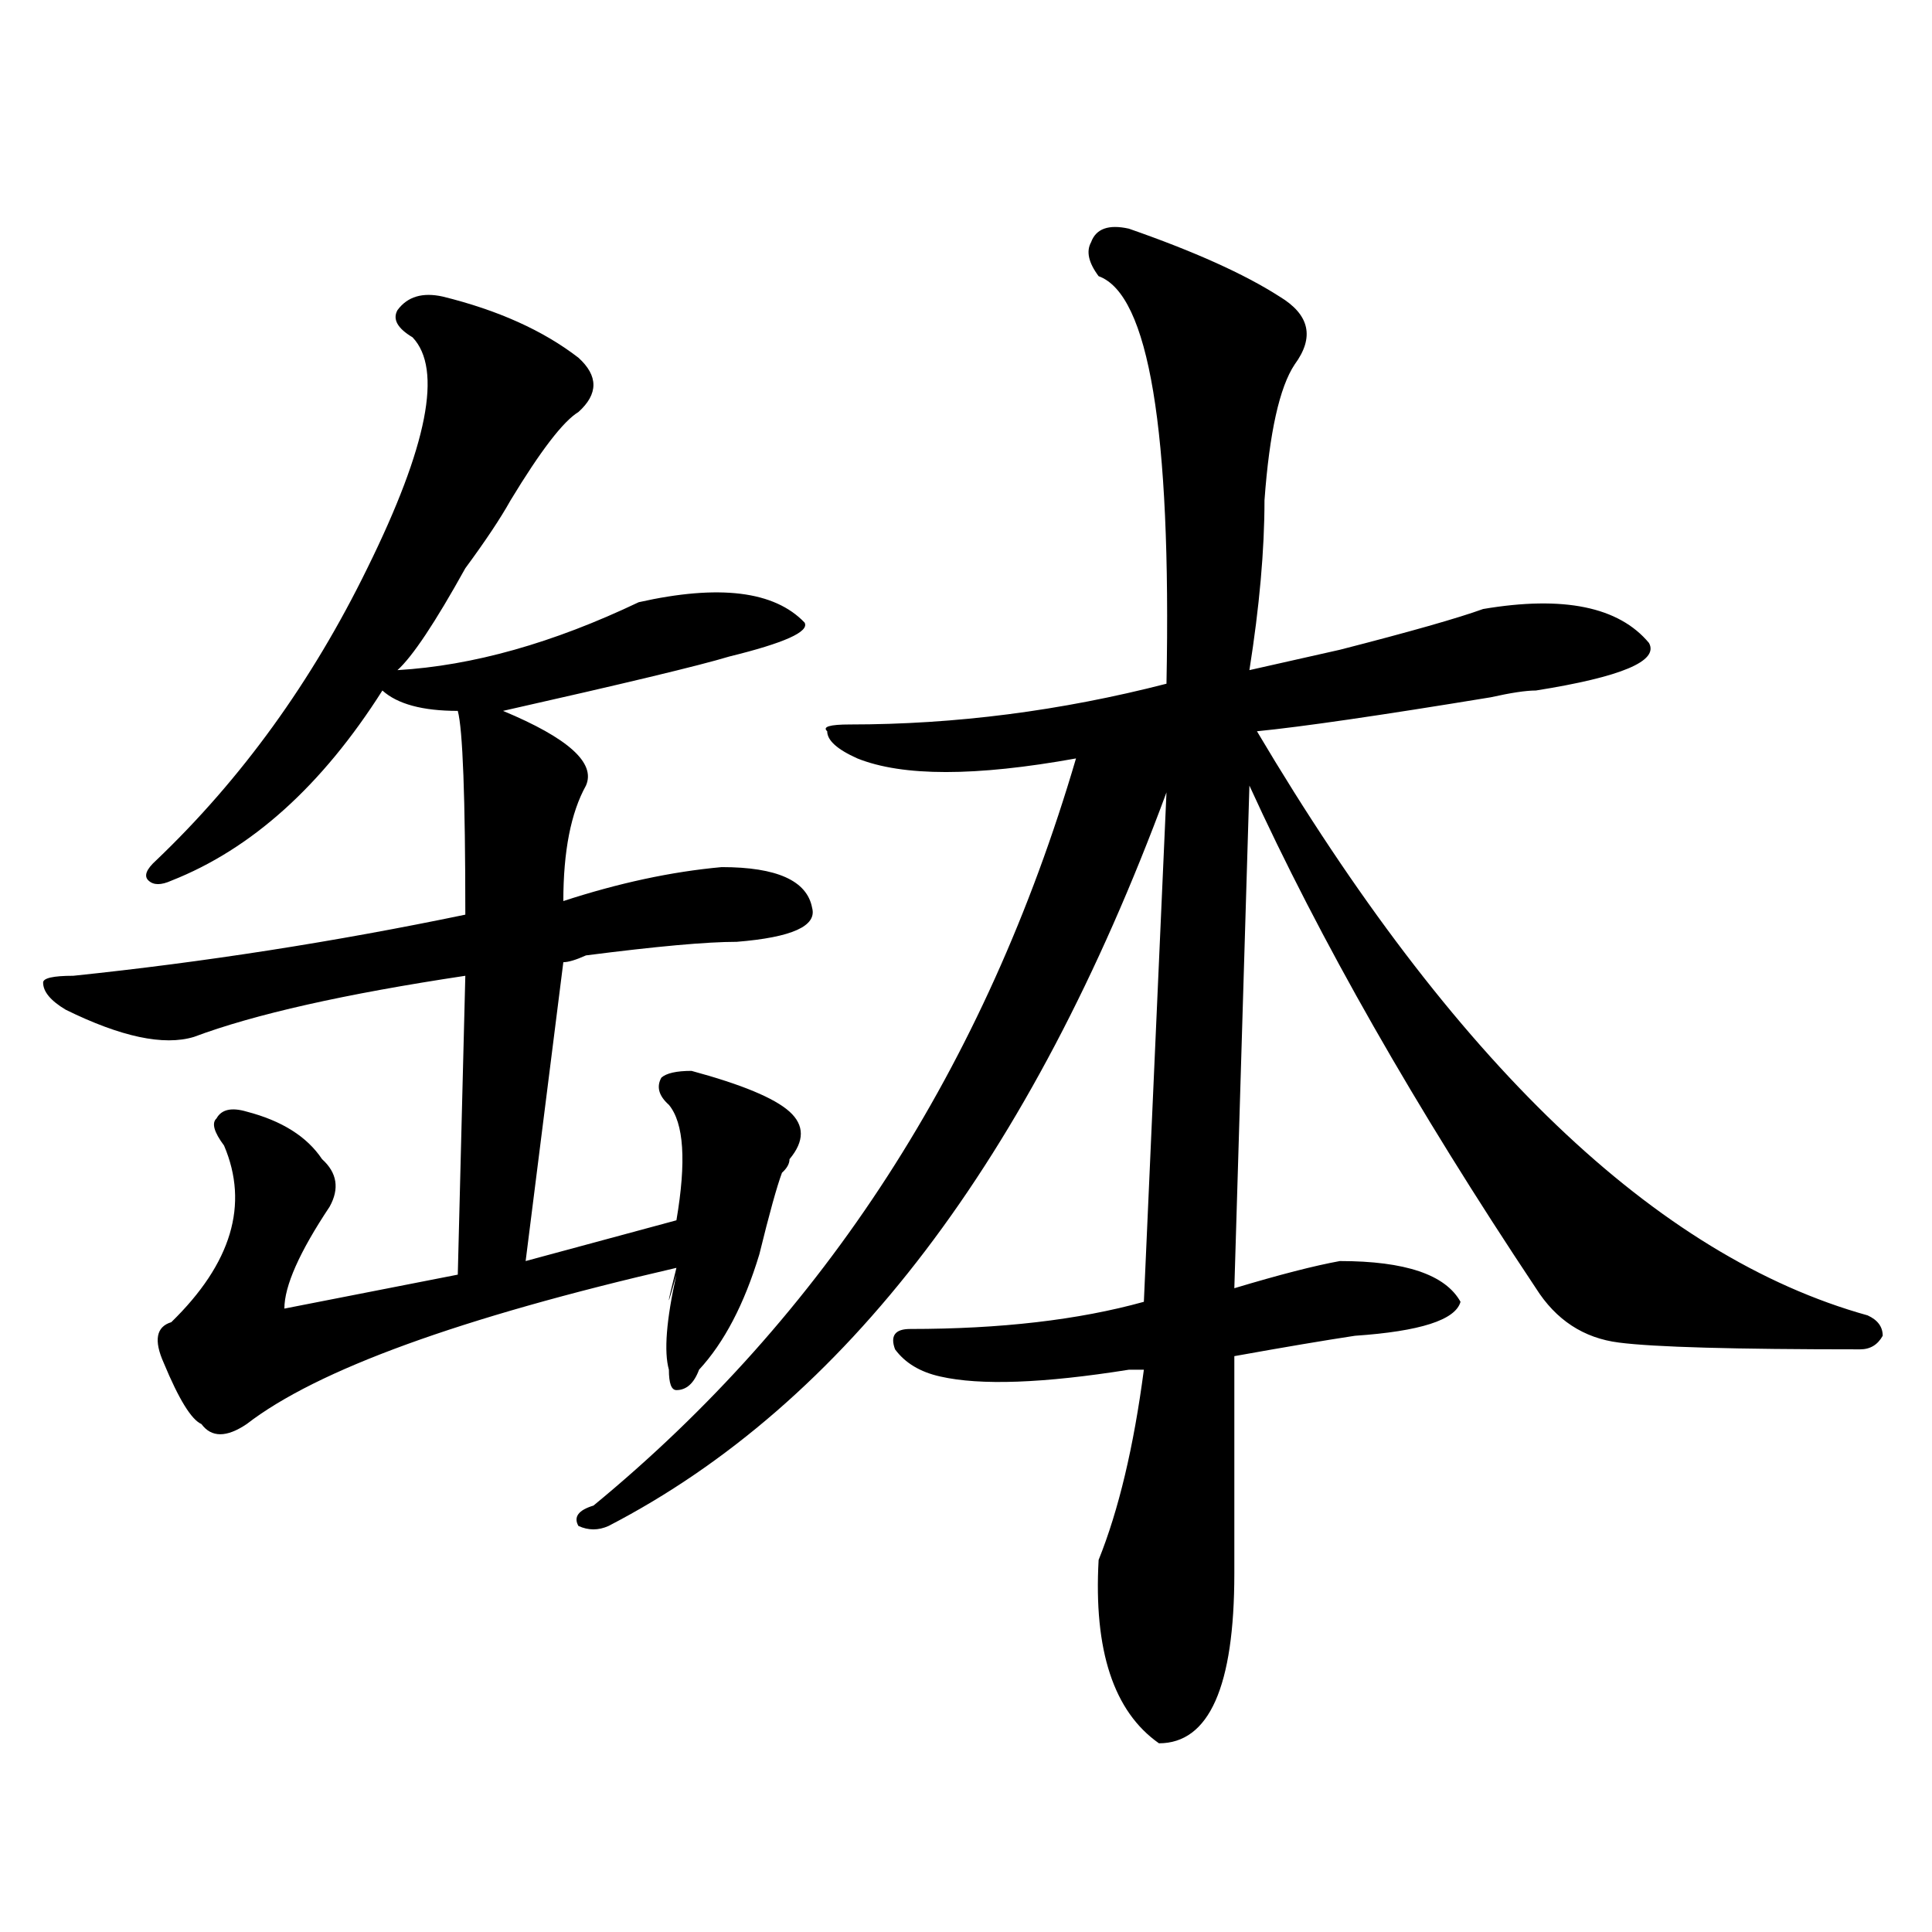
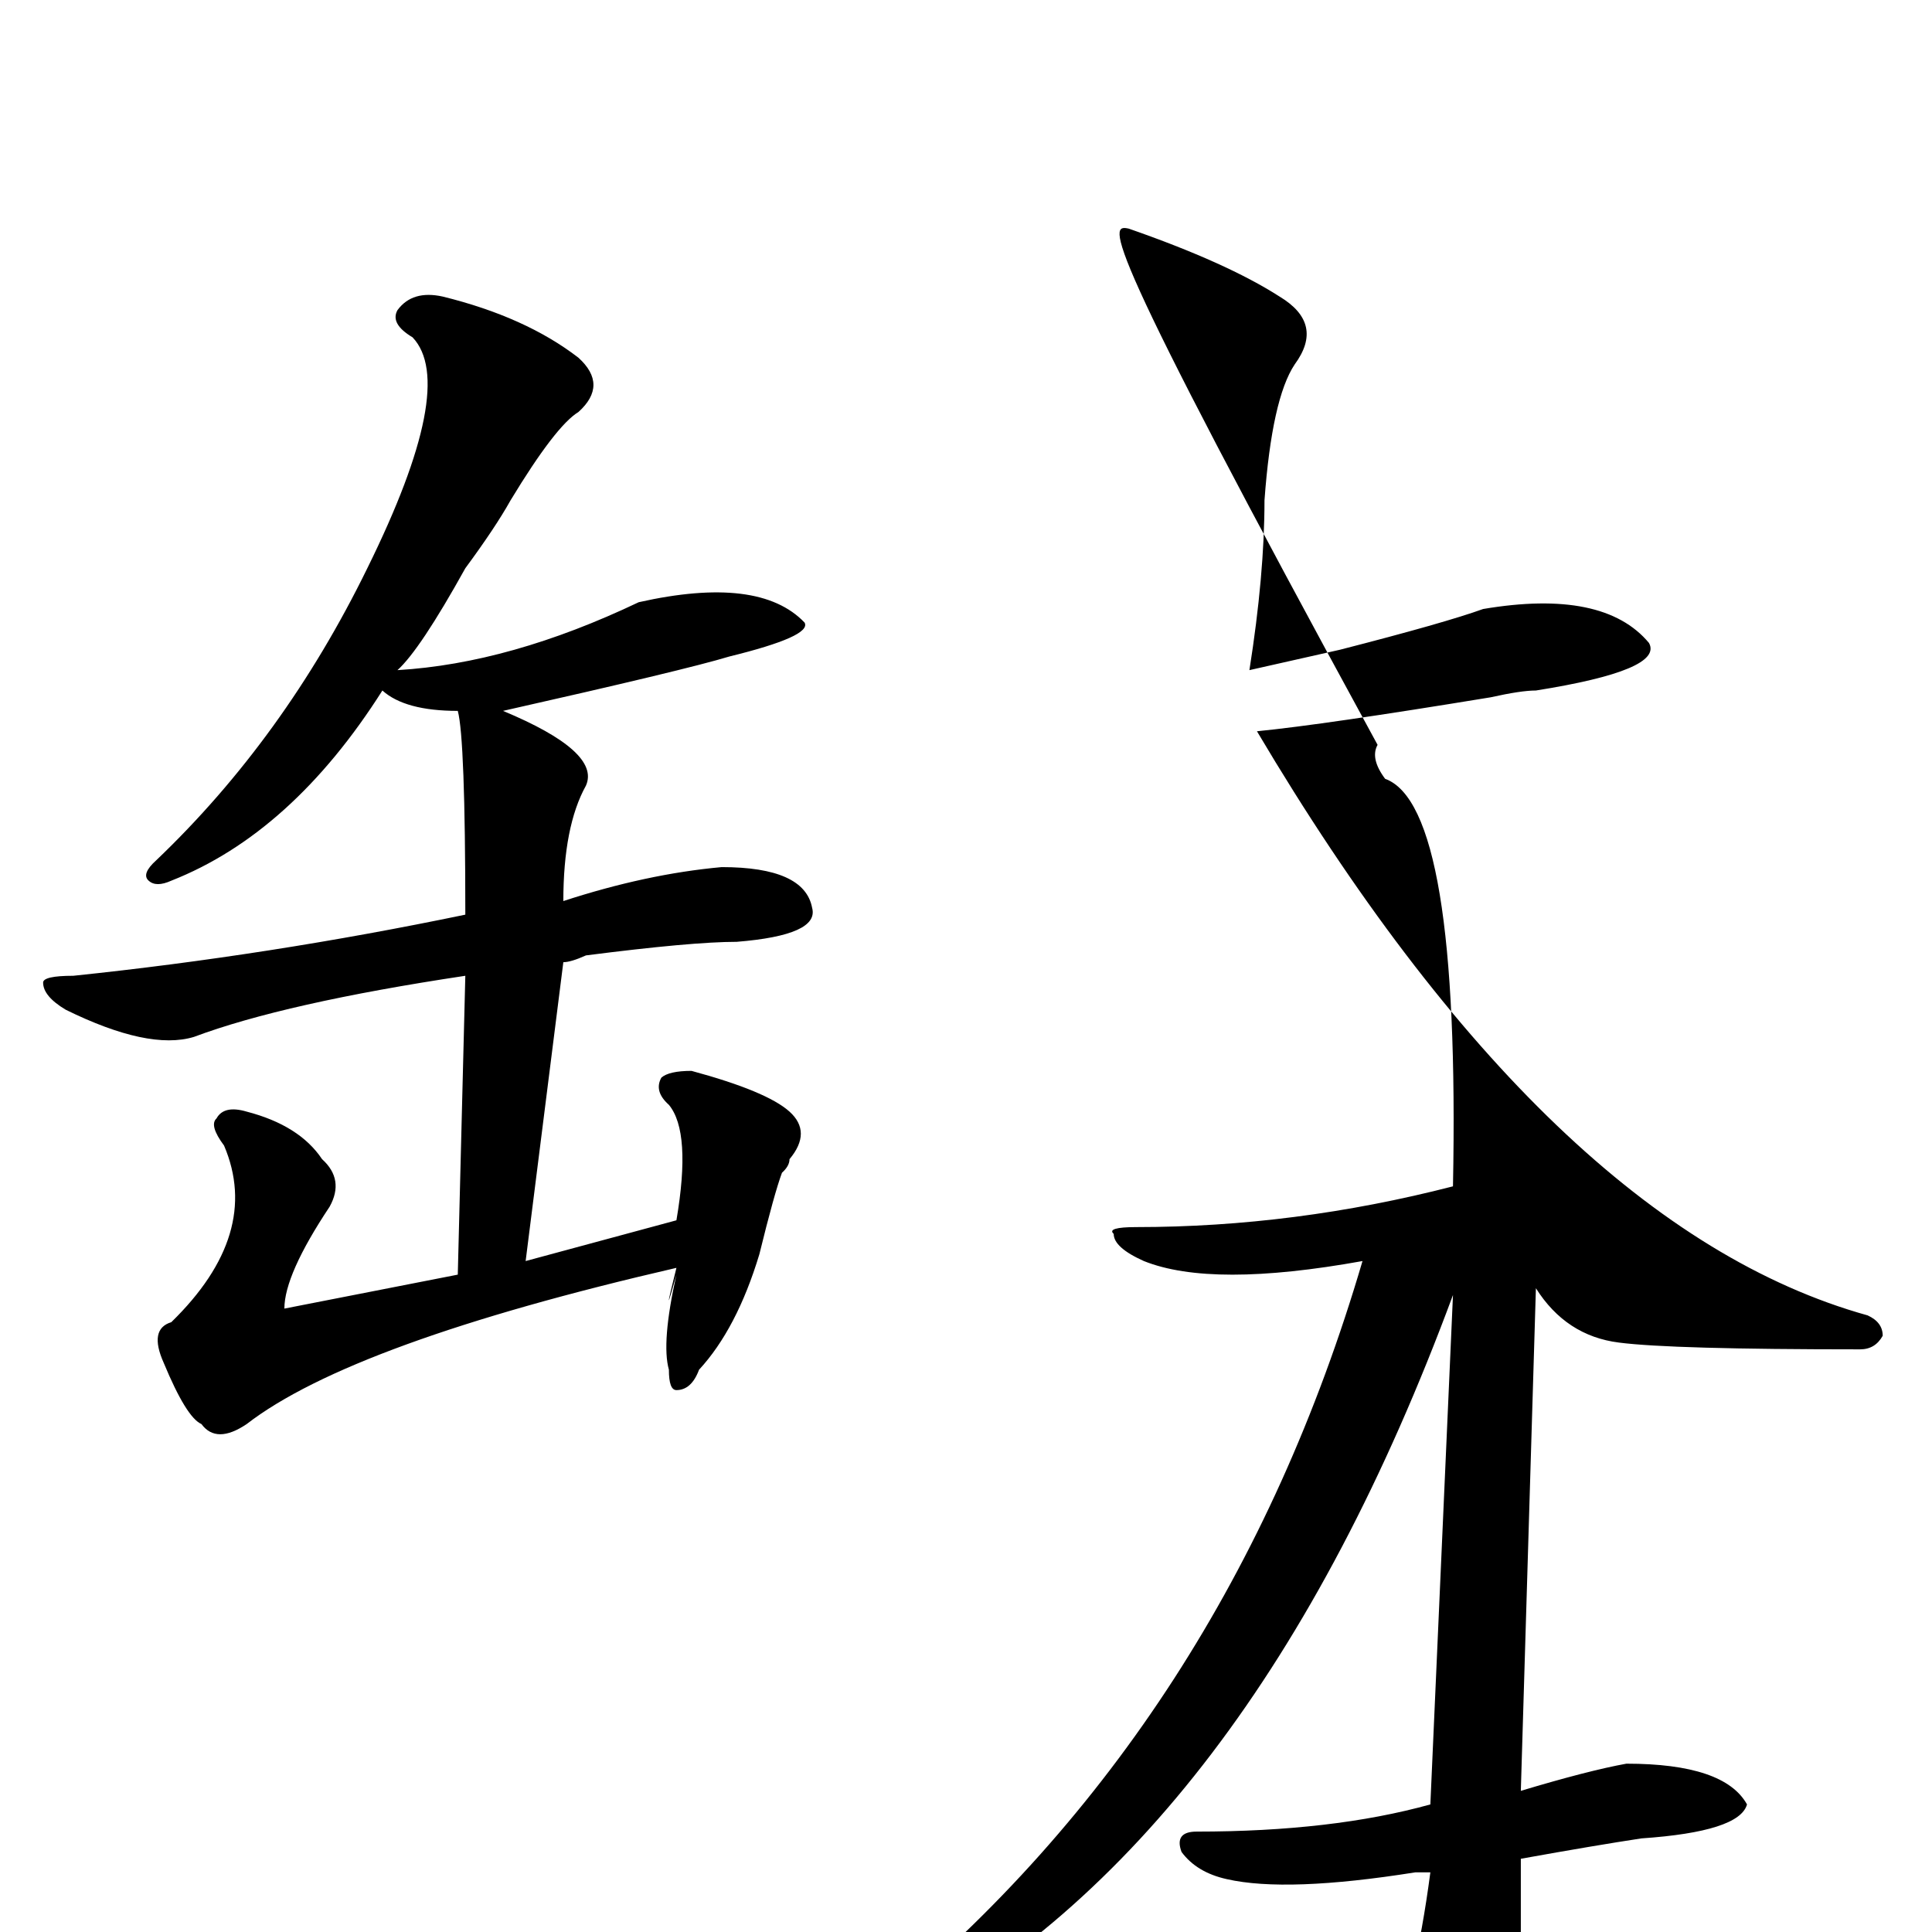
<svg xmlns="http://www.w3.org/2000/svg" version="1.1" id="图层_1" x="0px" y="0px" width="1000px" height="1000px" viewBox="0 0 1000 1000" enable-background="new 0 0 1000 1000" xml:space="preserve">
-   <path d="M229.141,153.5c28.597,7.031,52.011,17.578,70.242,31.641c10.366,9.393,10.366,18.787,0,28.125  c-7.805,4.724-19.512,19.94-35.121,45.703c-5.243,9.393-13.048,21.094-23.414,35.156c-15.609,28.125-27.316,45.703-35.121,52.734  c39.023-2.307,80.608-14.063,124.875-35.156c41.584-9.338,70.242-5.823,85.852,10.547c2.561,4.724-10.427,10.547-39.023,17.578  c-15.609,4.724-54.633,14.063-117.07,28.125c33.78,14.063,48.108,26.971,42.926,38.672c-7.805,14.063-11.707,34.003-11.707,59.766  c28.597-9.338,55.913-15.216,81.949-17.578c28.597,0,44.206,7.031,46.828,21.094c2.561,9.393-10.427,15.271-39.023,17.578  c-15.609,0-41.646,2.362-78.047,7.031c-5.243,2.362-9.146,3.516-11.707,3.516l-19.512,154.688l78.047-21.094  c5.183-30.432,3.902-50.372-3.902-59.766c-5.244-4.669-6.524-9.338-3.902-14.063c2.561-2.307,7.805-3.516,15.609-3.516  c25.975,7.031,42.926,14.063,50.73,21.094s7.805,15.271,0,24.609c0,2.362-1.342,4.724-3.902,7.031  c-2.622,7.031-6.524,21.094-11.707,42.188c-7.805,25.818-18.231,45.703-31.219,59.766c-2.622,7.031-6.524,10.547-11.707,10.547  c-2.622,0-3.902-3.516-3.902-10.547c-2.622-9.338-1.342-25.763,3.902-49.219c-5.244,18.787-5.244,17.578,0-3.516  c-111.888,25.818-186.032,52.734-222.434,80.859c-10.427,7.031-18.231,7.031-23.414,0c-5.243-2.307-11.707-12.854-19.512-31.641  c-5.243-11.7-3.902-18.732,3.902-21.094c31.219-30.432,40.304-60.919,27.316-91.406c-5.243-7.031-6.524-11.7-3.902-14.063  c2.562-4.669,7.805-5.823,15.609-3.516c18.171,4.724,31.219,12.909,39.023,24.609c7.805,7.031,9.085,15.271,3.902,24.609  c-15.609,23.456-23.414,41.034-23.414,52.734l89.754-17.578l3.902-154.688c-62.438,9.393-109.266,19.94-140.484,31.641  c-15.609,4.724-37.743,0-66.34-14.063c-7.805-4.669-11.707-9.338-11.707-14.063c0-2.307,5.183-3.516,15.609-3.516  c67.62-7.031,135.241-17.578,202.922-31.641c0-60.919-1.341-96.075-3.902-105.469c-18.231,0-31.219-3.516-39.023-10.547  c-31.219,49.219-67.681,82.068-109.266,98.438c-5.243,2.362-9.146,2.362-11.707,0c-2.622-2.307-1.341-5.823,3.902-10.547  c44.206-42.188,80.608-92.56,109.266-151.172c31.219-63.281,39.023-103.107,23.414-119.531c-7.805-4.669-10.427-9.338-7.805-14.063  C210.909,153.5,218.714,151.193,229.141,153.5z M584.254,118.344c33.779,11.755,59.815,23.456,78.047,35.156  c15.609,9.393,18.17,21.094,7.805,35.156c-7.805,11.755-13.049,35.156-15.609,70.313c0,25.818-2.622,55.096-7.805,87.891  c10.365-2.307,25.975-5.823,46.828-10.547c36.401-9.338,61.096-16.37,74.145-21.094c41.584-7.031,70.242-1.154,85.852,17.578  c5.183,9.393-14.329,17.578-58.535,24.609c-5.244,0-13.049,1.208-23.414,3.516c-57.255,9.393-97.559,15.271-120.973,17.578  c101.461,171.112,206.824,271.912,316.09,302.344c5.183,2.362,7.805,5.878,7.805,10.547c-2.622,4.724-6.524,7.031-11.707,7.031  c-65.06,0-106.705-1.154-124.875-3.516c-18.231-2.307-32.561-11.7-42.926-28.125c-62.438-93.713-111.888-180.45-148.289-260.156  l-7.805,260.156c23.414-7.031,41.584-11.7,54.633-14.063c33.779,0,54.633,7.031,62.438,21.094  c-2.622,9.393-20.854,15.271-54.633,17.578c-15.609,2.362-36.463,5.878-62.438,10.547c0,46.912,0,84.375,0,112.5  c0,58.557-13.049,87.891-39.023,87.891c-23.414-16.425-33.841-48.065-31.219-94.922c10.365-25.763,18.17-58.557,23.414-98.438  c-2.622,0-5.244,0-7.805,0c-44.268,7.031-76.767,8.24-97.559,3.516c-10.427-2.307-18.231-7.031-23.414-14.063  c-2.622-7.031,0-10.547,7.805-10.547c46.828,0,87.132-4.669,120.973-14.063l11.707-263.672  c-70.242,189.844-166.521,316.406-288.773,379.688c-5.243,2.362-10.427,2.362-15.609,0c-2.622-4.669,0-8.185,7.805-10.547  c119.631-98.438,202.922-227.307,249.75-386.719c-52.072,9.393-89.754,9.393-113.168,0c-10.427-4.669-15.609-9.338-15.609-14.063  c-2.622-2.307,1.28-3.516,11.707-3.516c54.633,0,109.266-7.031,163.898-21.094c2.561-131.232-9.146-201.544-35.121-210.938  c-5.244-7.031-6.524-12.854-3.902-17.578C567.303,118.344,573.827,116.036,584.254,118.344z" />
+   <path d="M229.141,153.5c28.597,7.031,52.011,17.578,70.242,31.641c10.366,9.393,10.366,18.787,0,28.125  c-7.805,4.724-19.512,19.94-35.121,45.703c-5.243,9.393-13.048,21.094-23.414,35.156c-15.609,28.125-27.316,45.703-35.121,52.734  c39.023-2.307,80.608-14.063,124.875-35.156c41.584-9.338,70.242-5.823,85.852,10.547c2.561,4.724-10.427,10.547-39.023,17.578  c-15.609,4.724-54.633,14.063-117.07,28.125c33.78,14.063,48.108,26.971,42.926,38.672c-7.805,14.063-11.707,34.003-11.707,59.766  c28.597-9.338,55.913-15.216,81.949-17.578c28.597,0,44.206,7.031,46.828,21.094c2.561,9.393-10.427,15.271-39.023,17.578  c-15.609,0-41.646,2.362-78.047,7.031c-5.243,2.362-9.146,3.516-11.707,3.516l-19.512,154.688l78.047-21.094  c5.183-30.432,3.902-50.372-3.902-59.766c-5.244-4.669-6.524-9.338-3.902-14.063c2.561-2.307,7.805-3.516,15.609-3.516  c25.975,7.031,42.926,14.063,50.73,21.094s7.805,15.271,0,24.609c0,2.362-1.342,4.724-3.902,7.031  c-2.622,7.031-6.524,21.094-11.707,42.188c-7.805,25.818-18.231,45.703-31.219,59.766c-2.622,7.031-6.524,10.547-11.707,10.547  c-2.622,0-3.902-3.516-3.902-10.547c-2.622-9.338-1.342-25.763,3.902-49.219c-5.244,18.787-5.244,17.578,0-3.516  c-111.888,25.818-186.032,52.734-222.434,80.859c-10.427,7.031-18.231,7.031-23.414,0c-5.243-2.307-11.707-12.854-19.512-31.641  c-5.243-11.7-3.902-18.732,3.902-21.094c31.219-30.432,40.304-60.919,27.316-91.406c-5.243-7.031-6.524-11.7-3.902-14.063  c2.562-4.669,7.805-5.823,15.609-3.516c18.171,4.724,31.219,12.909,39.023,24.609c7.805,7.031,9.085,15.271,3.902,24.609  c-15.609,23.456-23.414,41.034-23.414,52.734l89.754-17.578l3.902-154.688c-62.438,9.393-109.266,19.94-140.484,31.641  c-15.609,4.724-37.743,0-66.34-14.063c-7.805-4.669-11.707-9.338-11.707-14.063c0-2.307,5.183-3.516,15.609-3.516  c67.62-7.031,135.241-17.578,202.922-31.641c0-60.919-1.341-96.075-3.902-105.469c-18.231,0-31.219-3.516-39.023-10.547  c-31.219,49.219-67.681,82.068-109.266,98.438c-5.243,2.362-9.146,2.362-11.707,0c-2.622-2.307-1.341-5.823,3.902-10.547  c44.206-42.188,80.608-92.56,109.266-151.172c31.219-63.281,39.023-103.107,23.414-119.531c-7.805-4.669-10.427-9.338-7.805-14.063  C210.909,153.5,218.714,151.193,229.141,153.5z M584.254,118.344c33.779,11.755,59.815,23.456,78.047,35.156  c15.609,9.393,18.17,21.094,7.805,35.156c-7.805,11.755-13.049,35.156-15.609,70.313c0,25.818-2.622,55.096-7.805,87.891  c10.365-2.307,25.975-5.823,46.828-10.547c36.401-9.338,61.096-16.37,74.145-21.094c41.584-7.031,70.242-1.154,85.852,17.578  c5.183,9.393-14.329,17.578-58.535,24.609c-5.244,0-13.049,1.208-23.414,3.516c-57.255,9.393-97.559,15.271-120.973,17.578  c101.461,171.112,206.824,271.912,316.09,302.344c5.183,2.362,7.805,5.878,7.805,10.547c-2.622,4.724-6.524,7.031-11.707,7.031  c-65.06,0-106.705-1.154-124.875-3.516c-18.231-2.307-32.561-11.7-42.926-28.125l-7.805,260.156c23.414-7.031,41.584-11.7,54.633-14.063c33.779,0,54.633,7.031,62.438,21.094  c-2.622,9.393-20.854,15.271-54.633,17.578c-15.609,2.362-36.463,5.878-62.438,10.547c0,46.912,0,84.375,0,112.5  c0,58.557-13.049,87.891-39.023,87.891c-23.414-16.425-33.841-48.065-31.219-94.922c10.365-25.763,18.17-58.557,23.414-98.438  c-2.622,0-5.244,0-7.805,0c-44.268,7.031-76.767,8.24-97.559,3.516c-10.427-2.307-18.231-7.031-23.414-14.063  c-2.622-7.031,0-10.547,7.805-10.547c46.828,0,87.132-4.669,120.973-14.063l11.707-263.672  c-70.242,189.844-166.521,316.406-288.773,379.688c-5.243,2.362-10.427,2.362-15.609,0c-2.622-4.669,0-8.185,7.805-10.547  c119.631-98.438,202.922-227.307,249.75-386.719c-52.072,9.393-89.754,9.393-113.168,0c-10.427-4.669-15.609-9.338-15.609-14.063  c-2.622-2.307,1.28-3.516,11.707-3.516c54.633,0,109.266-7.031,163.898-21.094c2.561-131.232-9.146-201.544-35.121-210.938  c-5.244-7.031-6.524-12.854-3.902-17.578C567.303,118.344,573.827,116.036,584.254,118.344z" />
</svg>